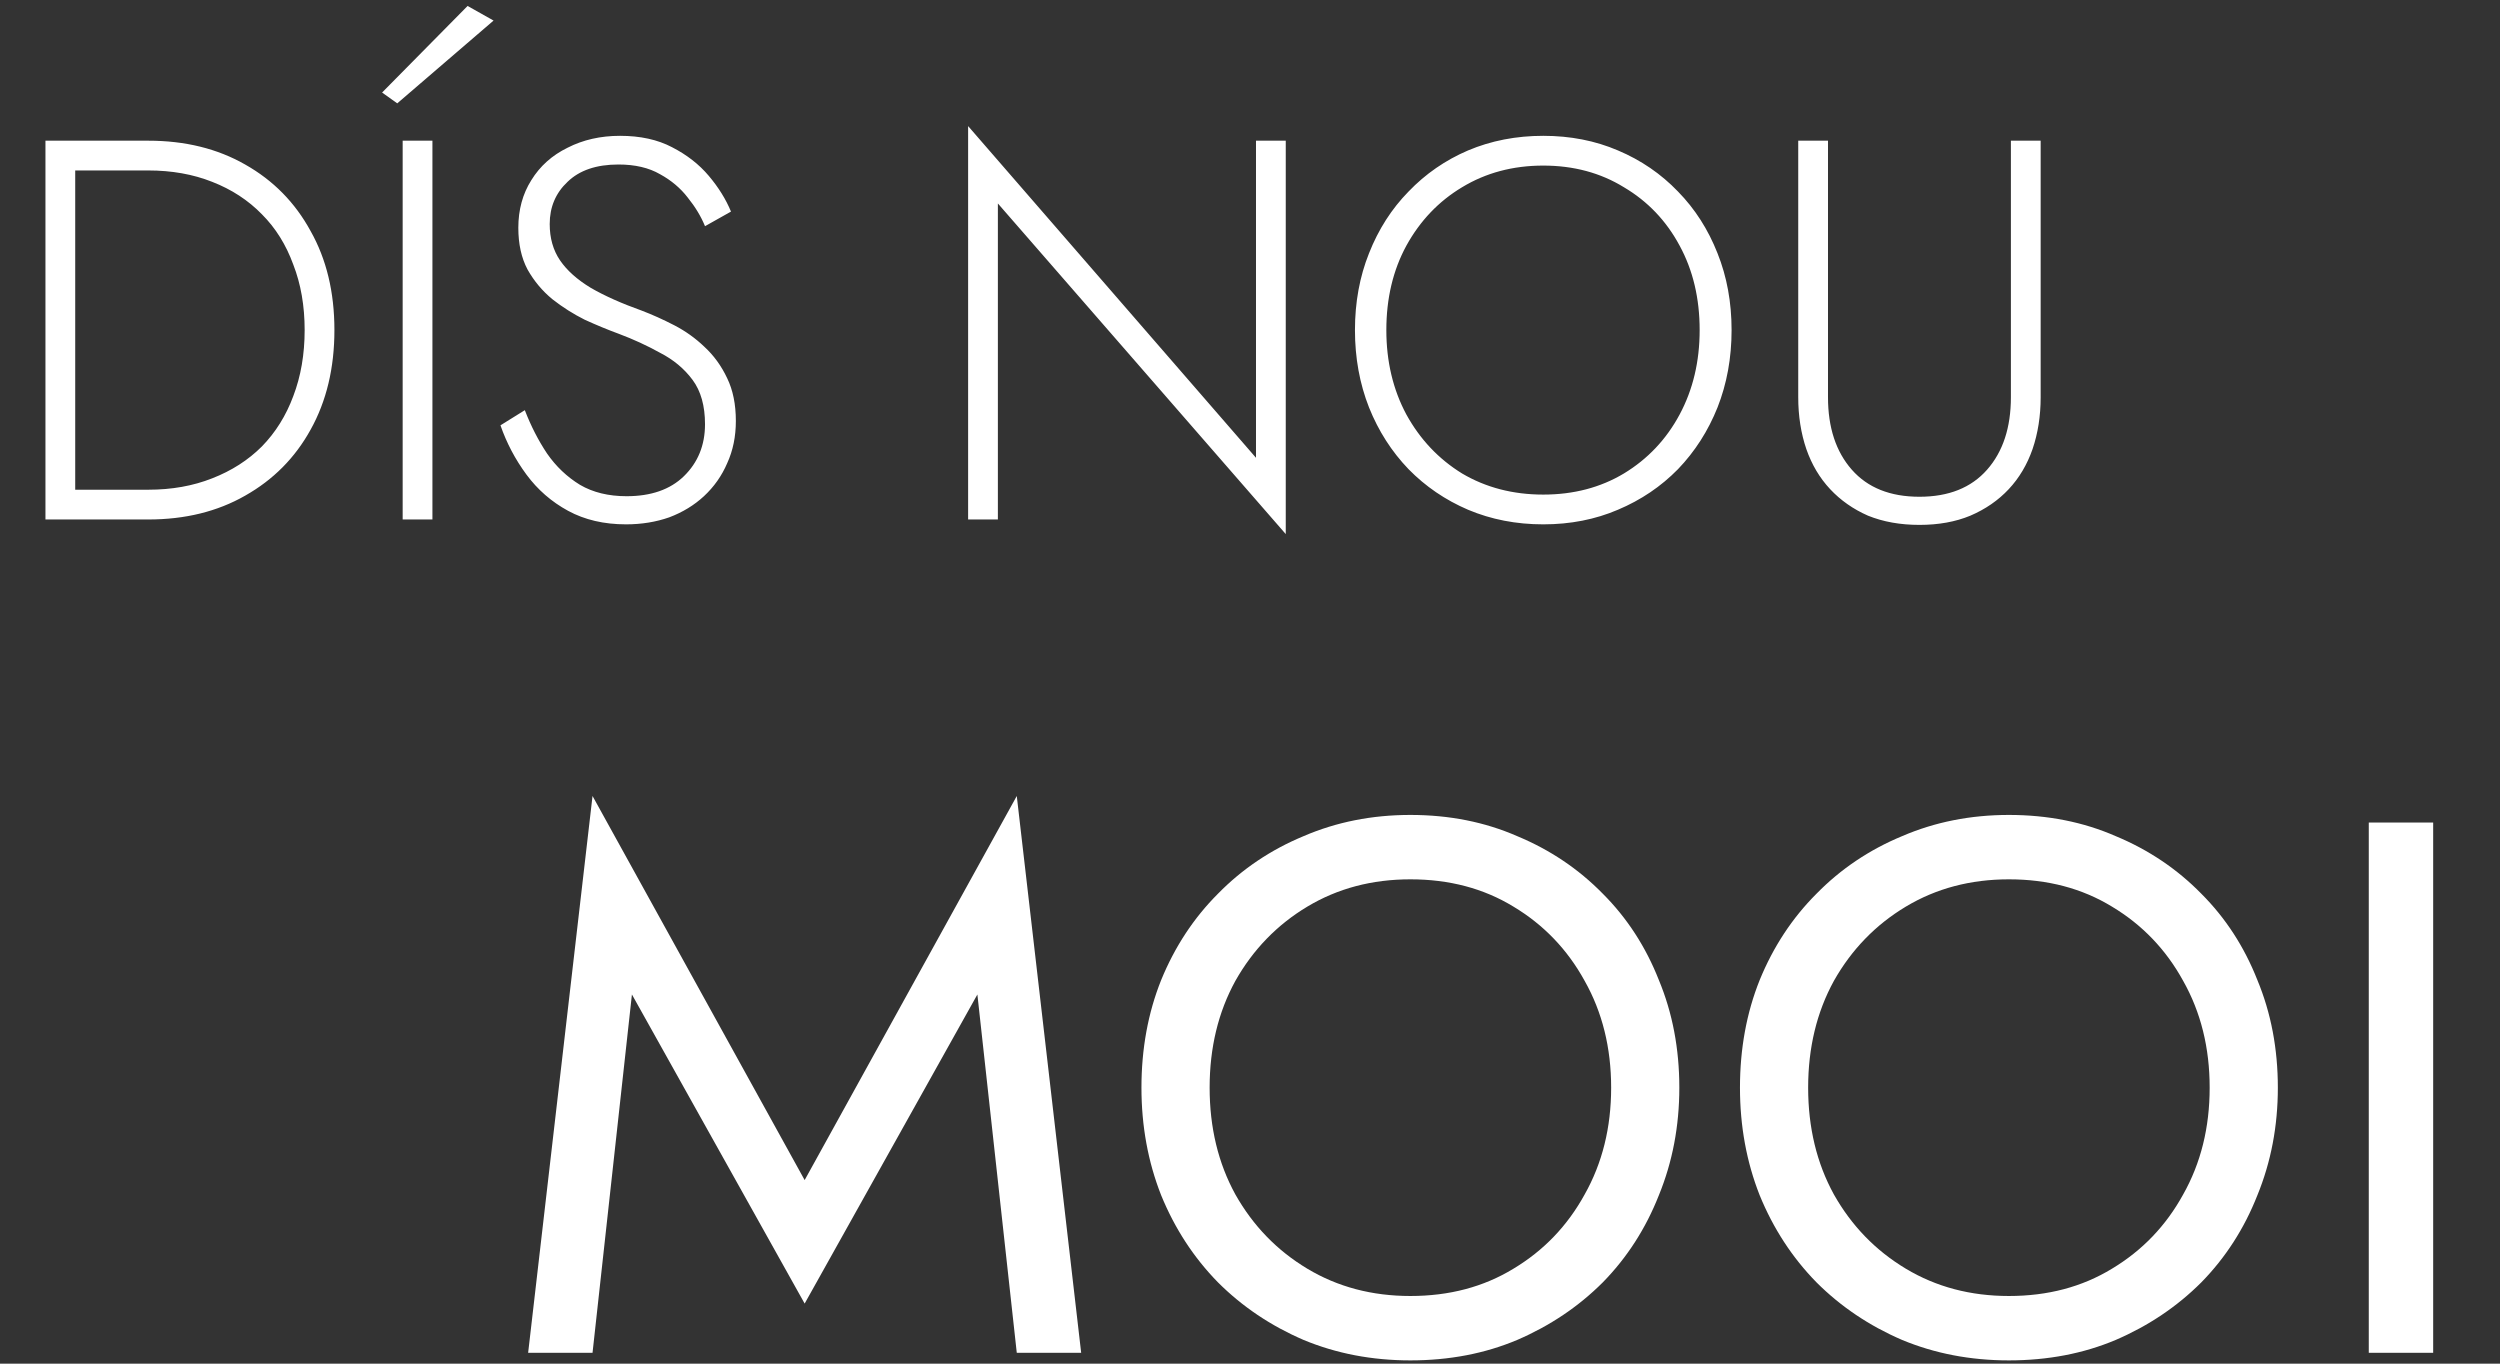
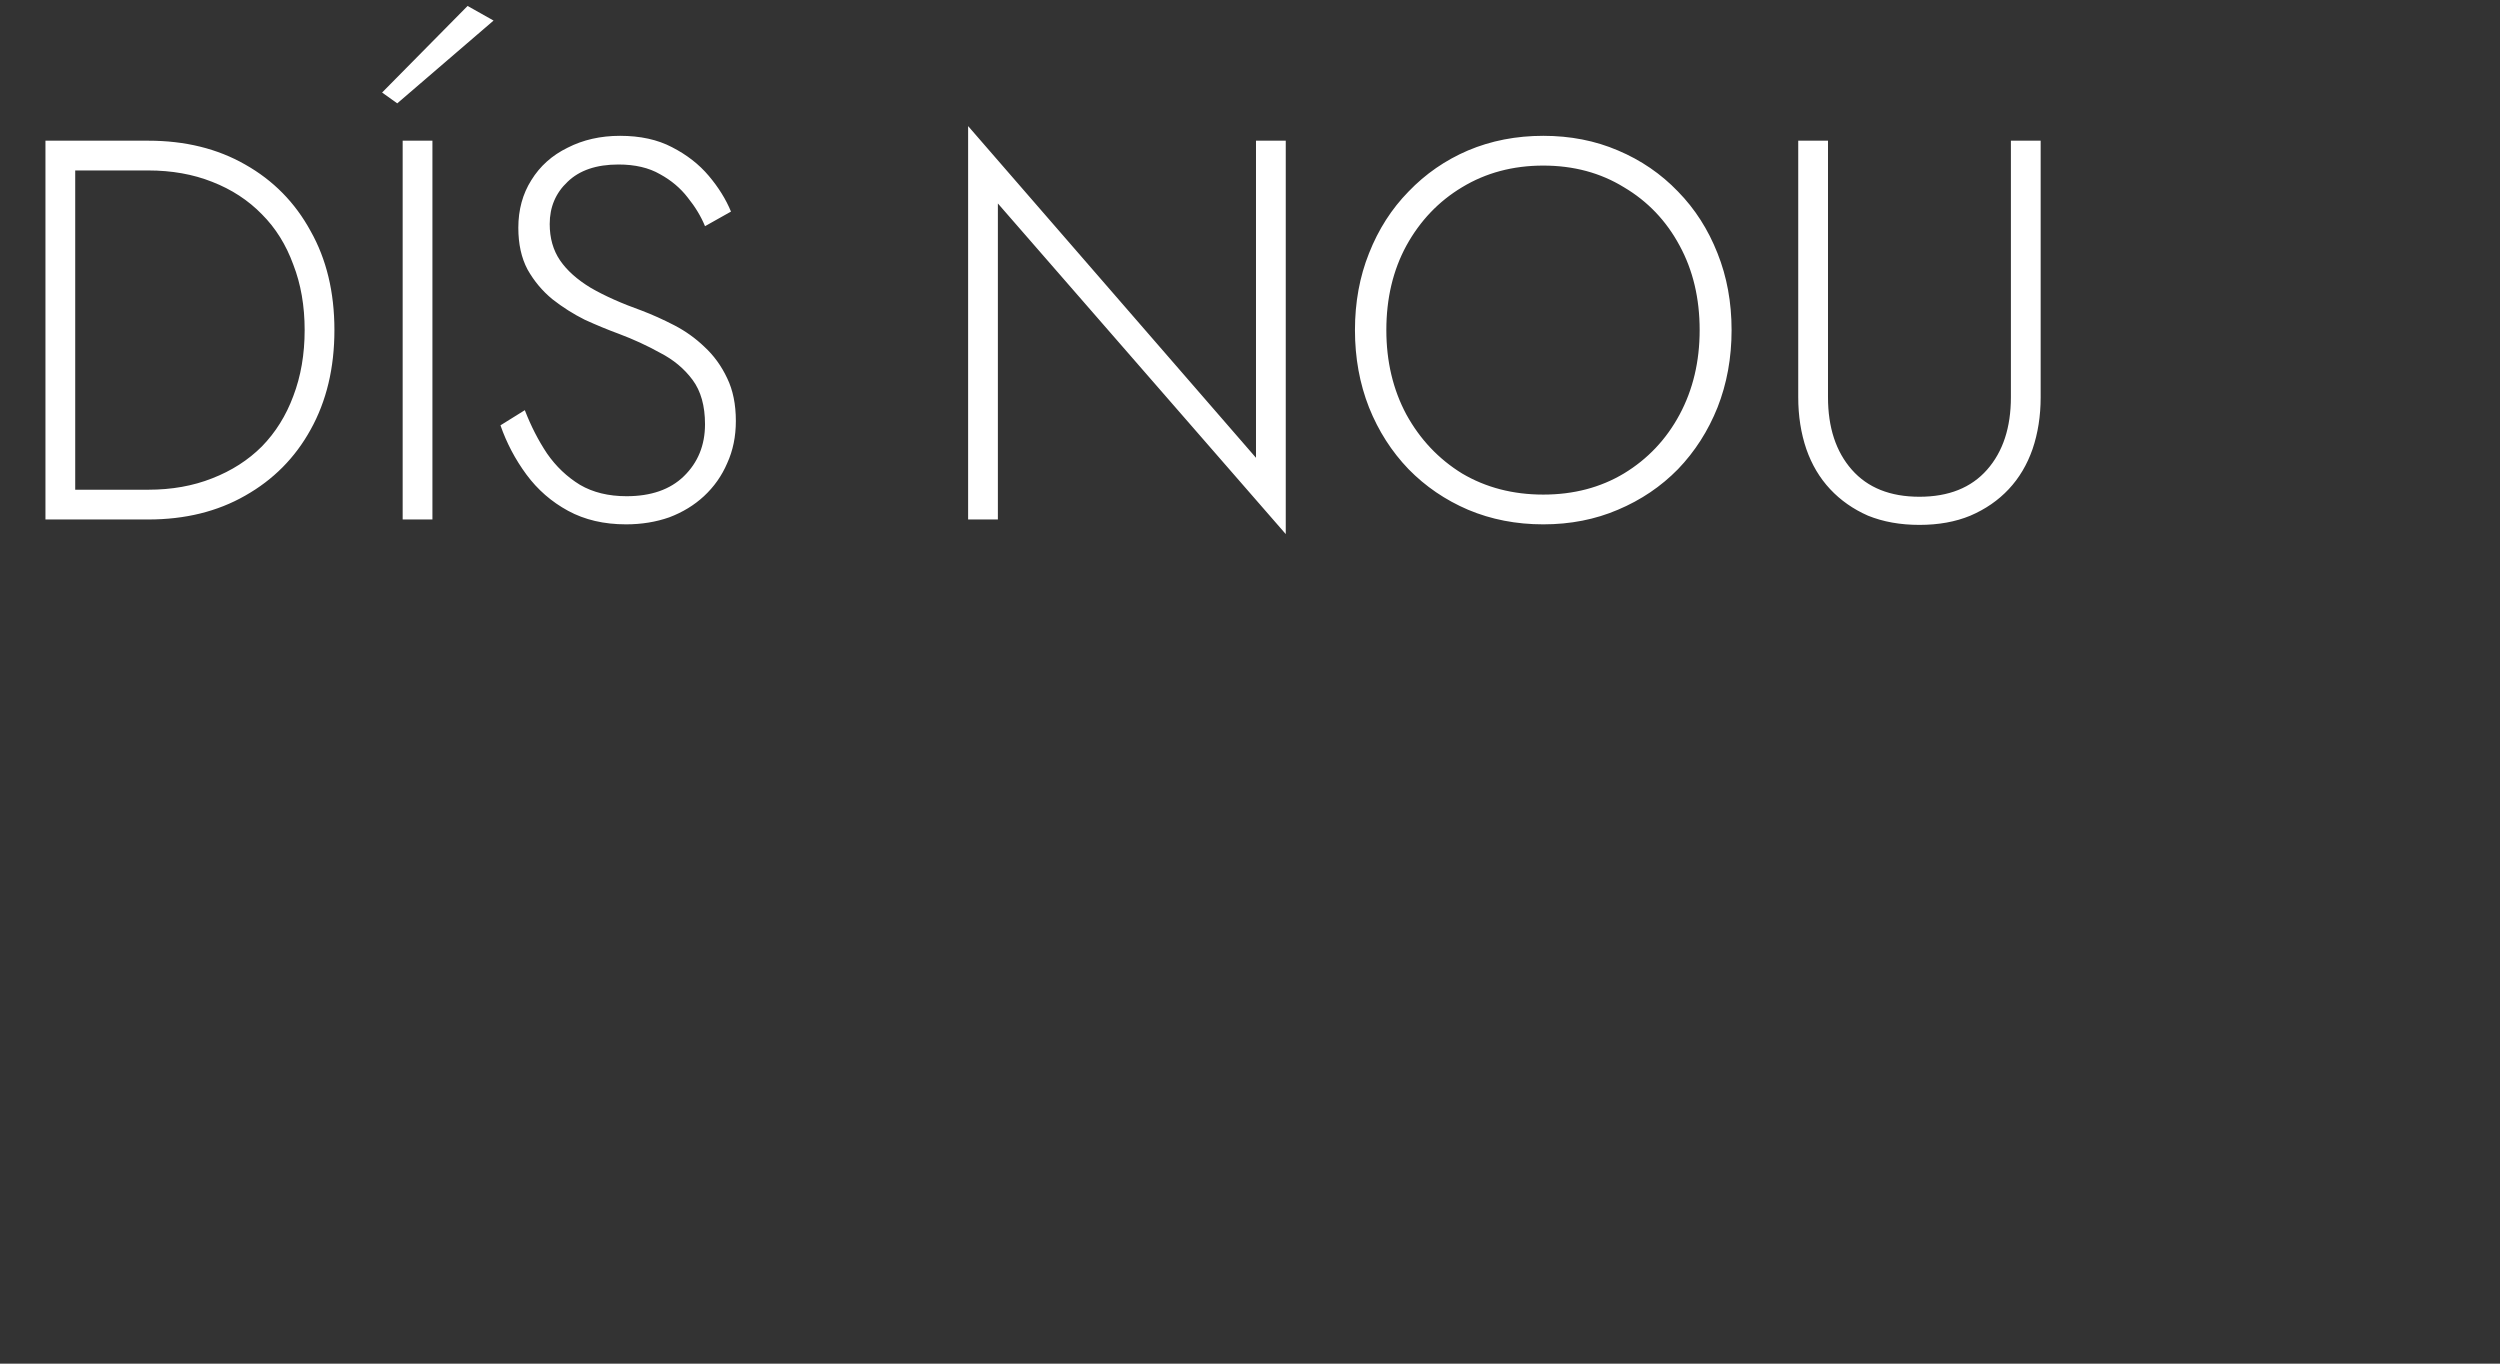
<svg xmlns="http://www.w3.org/2000/svg" width="231" height="126" viewBox="0 0 231 126" fill="none">
  <rect x="0" y="0" width="231" height="126" fill="#333333" stroke="none" />
  <path d="M4.2 13H6.95V48H4.2V13ZM13.7 48H5.7V45.25H13.7C15.867 45.25 17.833 44.9 19.6 44.2C21.4 43.5 22.933 42.517 24.2 41.25C25.467 39.95 26.433 38.4 27.1 36.6C27.8 34.767 28.15 32.733 28.15 30.5C28.15 28.267 27.8 26.25 27.1 24.45C26.433 22.617 25.467 21.067 24.2 19.8C22.933 18.5 21.4 17.5 19.6 16.8C17.833 16.1 15.867 15.75 13.7 15.75H5.7V13H13.7C17.1 13 20.083 13.733 22.65 15.2C25.25 16.667 27.267 18.717 28.7 21.35C30.167 23.95 30.9 27 30.9 30.5C30.9 34 30.167 37.067 28.7 39.7C27.267 42.3 25.25 44.333 22.65 45.8C20.083 47.267 17.1 48 13.7 48ZM37.206 13H39.956V48H37.206V13ZM45.605 1.9L36.706 9.55L35.306 8.55L43.206 0.55L45.605 1.9ZM48.493 37.9C49.06 39.367 49.743 40.7 50.543 41.9C51.376 43.1 52.393 44.067 53.593 44.8C54.793 45.5 56.226 45.85 57.893 45.85C60.16 45.85 61.926 45.233 63.193 44C64.493 42.733 65.143 41.133 65.143 39.2C65.143 37.5 64.76 36.133 63.993 35.1C63.226 34.067 62.226 33.233 60.993 32.6C59.793 31.933 58.526 31.35 57.193 30.85C56.193 30.483 55.143 30.05 54.043 29.55C52.976 29.017 51.976 28.383 51.043 27.65C50.11 26.883 49.343 25.967 48.743 24.9C48.176 23.833 47.893 22.55 47.893 21.05C47.893 19.383 48.293 17.917 49.093 16.65C49.893 15.35 51.01 14.35 52.443 13.65C53.876 12.917 55.493 12.55 57.293 12.55C59.16 12.55 60.76 12.9 62.093 13.6C63.46 14.3 64.593 15.183 65.493 16.25C66.393 17.317 67.076 18.417 67.543 19.55L65.143 20.9C64.776 20 64.243 19.117 63.543 18.25C62.876 17.383 62.026 16.667 60.993 16.1C59.96 15.5 58.676 15.2 57.143 15.2C55.11 15.2 53.543 15.733 52.443 16.8C51.343 17.833 50.793 19.133 50.793 20.7C50.793 22 51.11 23.117 51.743 24.05C52.376 24.983 53.326 25.833 54.593 26.6C55.86 27.333 57.426 28.033 59.293 28.7C60.26 29.067 61.26 29.517 62.293 30.05C63.326 30.583 64.26 31.25 65.093 32.05C65.96 32.85 66.66 33.817 67.193 34.95C67.726 36.05 67.993 37.367 67.993 38.9C67.993 40.333 67.726 41.633 67.193 42.8C66.693 43.967 65.976 44.983 65.043 45.85C64.143 46.683 63.076 47.333 61.843 47.8C60.61 48.233 59.276 48.45 57.843 48.45C55.81 48.45 54.026 48.033 52.493 47.2C50.96 46.367 49.676 45.25 48.643 43.85C47.61 42.45 46.81 40.933 46.243 39.3L48.493 37.9ZM116.054 13H118.804V49.35L92.204 18.8V48H89.454V11.65L116.054 42.3V13ZM128.098 30.5C128.098 33.4 128.715 36 129.948 38.3C131.215 40.6 132.931 42.417 135.098 43.75C137.298 45.05 139.798 45.7 142.598 45.7C145.398 45.7 147.881 45.05 150.048 43.75C152.248 42.417 153.965 40.6 155.198 38.3C156.431 36 157.048 33.4 157.048 30.5C157.048 27.567 156.431 24.967 155.198 22.7C153.965 20.4 152.248 18.6 150.048 17.3C147.881 15.967 145.398 15.3 142.598 15.3C139.798 15.3 137.298 15.967 135.098 17.3C132.931 18.6 131.215 20.4 129.948 22.7C128.715 24.967 128.098 27.567 128.098 30.5ZM125.198 30.5C125.198 27.933 125.631 25.567 126.498 23.4C127.365 21.2 128.581 19.3 130.148 17.7C131.715 16.067 133.548 14.8 135.648 13.9C137.781 13 140.098 12.55 142.598 12.55C145.098 12.55 147.398 13 149.498 13.9C151.631 14.8 153.481 16.067 155.048 17.7C156.615 19.3 157.831 21.2 158.698 23.4C159.565 25.567 159.998 27.933 159.998 30.5C159.998 33.067 159.565 35.45 158.698 37.65C157.831 39.817 156.615 41.717 155.048 43.35C153.481 44.95 151.631 46.2 149.498 47.1C147.398 48 145.098 48.45 142.598 48.45C140.098 48.45 137.781 48 135.648 47.1C133.548 46.2 131.715 44.95 130.148 43.35C128.581 41.717 127.365 39.817 126.498 37.65C125.631 35.45 125.198 33.067 125.198 30.5ZM166.157 13H168.907V36.7C168.907 39.5 169.64 41.733 171.107 43.4C172.574 45.067 174.657 45.9 177.357 45.9C180.057 45.9 182.14 45.067 183.607 43.4C185.074 41.733 185.807 39.5 185.807 36.7V13H188.557V36.7C188.557 38.433 188.307 40.033 187.807 41.5C187.307 42.933 186.574 44.167 185.607 45.2C184.64 46.233 183.457 47.05 182.057 47.65C180.69 48.217 179.124 48.5 177.357 48.5C175.59 48.5 174.007 48.217 172.607 47.65C171.24 47.05 170.074 46.233 169.107 45.2C168.14 44.167 167.407 42.933 166.907 41.5C166.407 40.033 166.157 38.433 166.157 36.7V13Z" fill="white" />
-   <path d="M58.39 91.89L54.75 125H48.8L54.75 73.55L74.35 109.04L93.95 73.55L99.9 125H93.95L90.31 91.89L74.35 120.45L58.39 91.89ZM111.77 100.5C111.77 104.187 112.563 107.477 114.15 110.37C115.783 113.263 118 115.55 120.8 117.23C123.6 118.91 126.773 119.75 130.32 119.75C133.913 119.75 137.087 118.91 139.84 117.23C142.64 115.55 144.833 113.263 146.42 110.37C148.053 107.477 148.87 104.187 148.87 100.5C148.87 96.813 148.053 93.523 146.42 90.63C144.833 87.737 142.64 85.45 139.84 83.77C137.087 82.09 133.913 81.25 130.32 81.25C126.773 81.25 123.6 82.09 120.8 83.77C118 85.45 115.783 87.737 114.15 90.63C112.563 93.523 111.77 96.813 111.77 100.5ZM105.47 100.5C105.47 96.907 106.077 93.593 107.29 90.56C108.55 87.48 110.3 84.82 112.54 82.58C114.78 80.293 117.417 78.52 120.45 77.26C123.483 75.953 126.773 75.3 130.32 75.3C133.913 75.3 137.203 75.953 140.19 77.26C143.223 78.52 145.86 80.293 148.1 82.58C150.34 84.82 152.067 87.48 153.28 90.56C154.54 93.593 155.17 96.907 155.17 100.5C155.17 104.047 154.54 107.36 153.28 110.44C152.067 113.52 150.34 116.203 148.1 118.49C145.86 120.73 143.223 122.503 140.19 123.81C137.203 125.07 133.913 125.7 130.32 125.7C126.773 125.7 123.483 125.07 120.45 123.81C117.417 122.503 114.78 120.73 112.54 118.49C110.3 116.203 108.55 113.52 107.29 110.44C106.077 107.36 105.47 104.047 105.47 100.5ZM167.073 100.5C167.073 104.187 167.866 107.477 169.453 110.37C171.086 113.263 173.303 115.55 176.103 117.23C178.903 118.91 182.076 119.75 185.623 119.75C189.216 119.75 192.389 118.91 195.143 117.23C197.943 115.55 200.136 113.263 201.723 110.37C203.356 107.477 204.173 104.187 204.173 100.5C204.173 96.813 203.356 93.523 201.723 90.63C200.136 87.737 197.943 85.45 195.143 83.77C192.389 82.09 189.216 81.25 185.623 81.25C182.076 81.25 178.903 82.09 176.103 83.77C173.303 85.45 171.086 87.737 169.453 90.63C167.866 93.523 167.073 96.813 167.073 100.5ZM160.773 100.5C160.773 96.907 161.379 93.593 162.593 90.56C163.853 87.48 165.603 84.82 167.843 82.58C170.083 80.293 172.719 78.52 175.753 77.26C178.786 75.953 182.076 75.3 185.623 75.3C189.216 75.3 192.506 75.953 195.493 77.26C198.526 78.52 201.163 80.293 203.403 82.58C205.643 84.82 207.369 87.48 208.583 90.56C209.843 93.593 210.473 96.907 210.473 100.5C210.473 104.047 209.843 107.36 208.583 110.44C207.369 113.52 205.643 116.203 203.403 118.49C201.163 120.73 198.526 122.503 195.493 123.81C192.506 125.07 189.216 125.7 185.623 125.7C182.076 125.7 178.786 125.07 175.753 123.81C172.719 122.503 170.083 120.73 167.843 118.49C165.603 116.203 163.853 113.52 162.593 110.44C161.379 107.36 160.773 104.047 160.773 100.5ZM218.875 76H224.825V125H218.875V76Z" fill="white" />
</svg>